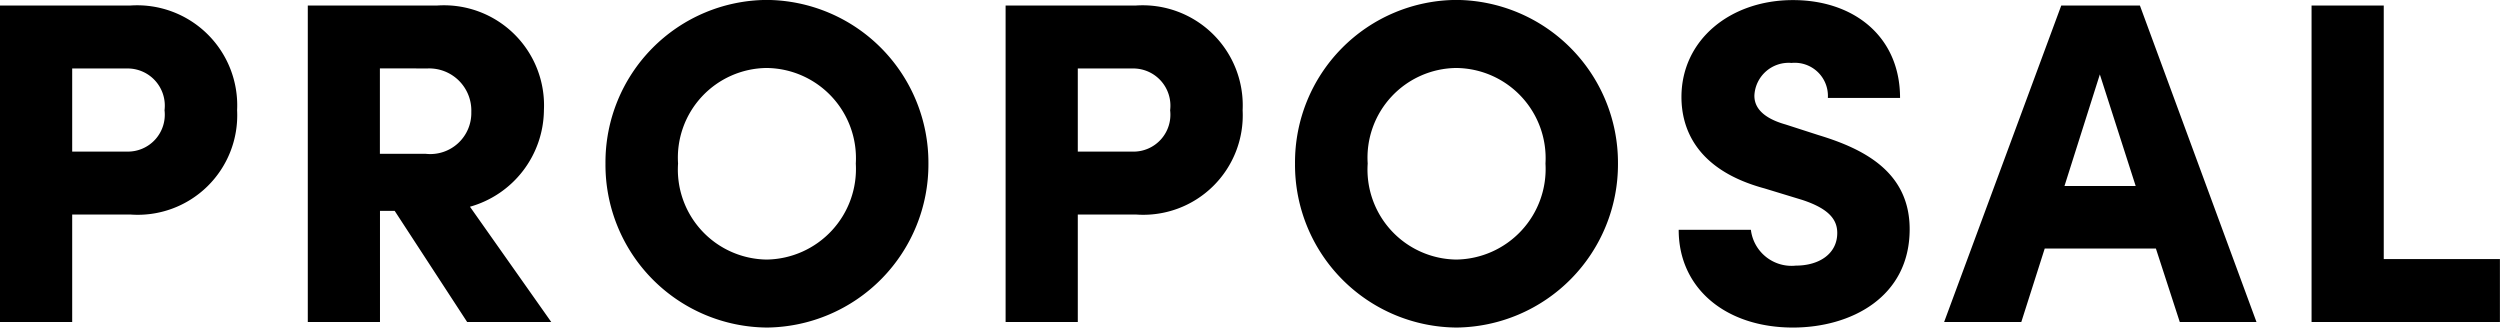
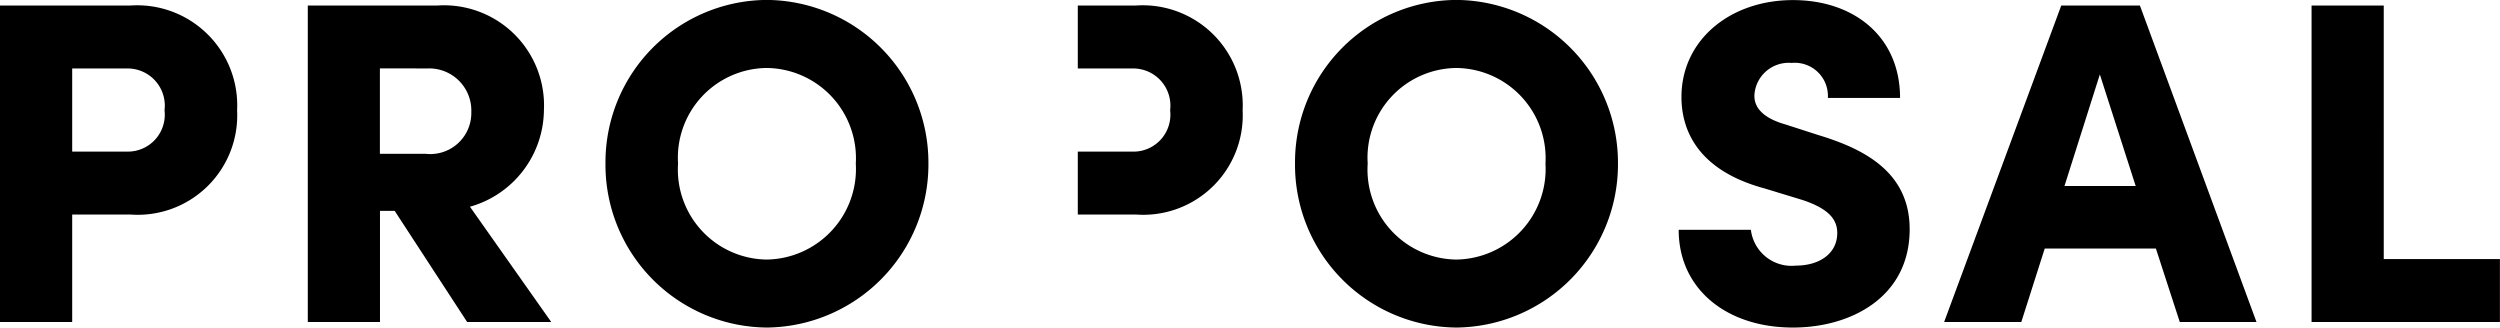
<svg xmlns="http://www.w3.org/2000/svg" width="114.282" height="14.973" viewBox="0 0 114.282 14.973">
-   <path id="パス_138500" data-name="パス 138500" d="M-56.521-14.469V0h3.3V-4.914h2.667a4.548,4.548,0,0,0,4.872-4.767,4.574,4.574,0,0,0-4.872-4.788Zm3.3,6.678v-3.8h2.541A1.7,1.7,0,0,1-49-9.681a1.687,1.687,0,0,1-1.7,1.89ZM-31.321,0l-3.717-5.271a4.633,4.633,0,0,0,3.381-4.41,4.574,4.574,0,0,0-4.872-4.788h-5.922V0h3.3V-5.082h.672L-35.165,0Zm-5.649-11.592A1.925,1.925,0,0,1-34.976-9.6a1.876,1.876,0,0,1-2.079,1.911h-2.1v-3.906ZM-21.451.252a7.462,7.462,0,0,0,7.371-7.5,7.444,7.444,0,0,0-7.371-7.476,7.421,7.421,0,0,0-7.392,7.476A7.439,7.439,0,0,0-21.451.252Zm-.021-3.108a4.113,4.113,0,0,1-4.053-4.389,4.1,4.1,0,0,1,4.053-4.368A4.124,4.124,0,0,1-17.4-7.245,4.142,4.142,0,0,1-21.472-2.856Zm10.92-11.613V0h3.3V-4.914h2.667A4.548,4.548,0,0,0,.283-9.681a4.574,4.574,0,0,0-4.872-4.788Zm3.3,6.678v-3.8h2.541a1.7,1.7,0,0,1,1.68,1.911,1.687,1.687,0,0,1-1.7,1.89ZM10.07.252a7.462,7.462,0,0,0,7.371-7.5,7.444,7.444,0,0,0-7.371-7.476A7.421,7.421,0,0,0,2.678-7.245,7.439,7.439,0,0,0,10.07.252Zm-.021-3.108A4.113,4.113,0,0,1,6-7.245a4.1,4.1,0,0,1,4.053-4.368,4.124,4.124,0,0,1,4.074,4.368A4.142,4.142,0,0,1,10.049-2.856ZM25.441.252c2.646,0,5.334-1.386,5.334-4.494,0-2.625-2.1-3.675-4.158-4.3L25.105-9.03c-1.344-.378-1.428-1.029-1.428-1.323a1.568,1.568,0,0,1,1.7-1.491,1.515,1.515,0,0,1,1.659,1.6h3.3c0-2.814-2.121-4.473-4.893-4.473-2.877,0-5.1,1.827-5.1,4.431,0,1.365.609,3.318,3.8,4.179l1.722.525c1.281.42,1.6.945,1.6,1.512,0,.945-.819,1.491-1.89,1.491a1.872,1.872,0,0,1-2.058-1.638h-3.3C20.212-1.554,22.354.252,25.441.252ZM46.63,0,41.3-14.469H37.705L32.35,0h3.528l1.071-3.36h5.082L43.123,0ZM39.469-11.319l1.638,5.1H37.852Zm12.978-3.15h-3.3V0h8.61V-2.877H52.447Z" transform="translate(56.521 14.721)" />
+   <path id="パス_138500" data-name="パス 138500" d="M-56.521-14.469V0h3.3V-4.914h2.667a4.548,4.548,0,0,0,4.872-4.767,4.574,4.574,0,0,0-4.872-4.788Zm3.3,6.678v-3.8h2.541A1.7,1.7,0,0,1-49-9.681a1.687,1.687,0,0,1-1.7,1.89ZM-31.321,0l-3.717-5.271a4.633,4.633,0,0,0,3.381-4.41,4.574,4.574,0,0,0-4.872-4.788h-5.922V0h3.3V-5.082h.672L-35.165,0Zm-5.649-11.592A1.925,1.925,0,0,1-34.976-9.6a1.876,1.876,0,0,1-2.079,1.911h-2.1v-3.906ZM-21.451.252a7.462,7.462,0,0,0,7.371-7.5,7.444,7.444,0,0,0-7.371-7.476,7.421,7.421,0,0,0-7.392,7.476A7.439,7.439,0,0,0-21.451.252Zm-.021-3.108a4.113,4.113,0,0,1-4.053-4.389,4.1,4.1,0,0,1,4.053-4.368A4.124,4.124,0,0,1-17.4-7.245,4.142,4.142,0,0,1-21.472-2.856Zm10.92-11.613h3.3V-4.914h2.667A4.548,4.548,0,0,0,.283-9.681a4.574,4.574,0,0,0-4.872-4.788Zm3.3,6.678v-3.8h2.541a1.7,1.7,0,0,1,1.68,1.911,1.687,1.687,0,0,1-1.7,1.89ZM10.07.252a7.462,7.462,0,0,0,7.371-7.5,7.444,7.444,0,0,0-7.371-7.476A7.421,7.421,0,0,0,2.678-7.245,7.439,7.439,0,0,0,10.07.252Zm-.021-3.108A4.113,4.113,0,0,1,6-7.245a4.1,4.1,0,0,1,4.053-4.368,4.124,4.124,0,0,1,4.074,4.368A4.142,4.142,0,0,1,10.049-2.856ZM25.441.252c2.646,0,5.334-1.386,5.334-4.494,0-2.625-2.1-3.675-4.158-4.3L25.105-9.03c-1.344-.378-1.428-1.029-1.428-1.323a1.568,1.568,0,0,1,1.7-1.491,1.515,1.515,0,0,1,1.659,1.6h3.3c0-2.814-2.121-4.473-4.893-4.473-2.877,0-5.1,1.827-5.1,4.431,0,1.365.609,3.318,3.8,4.179l1.722.525c1.281.42,1.6.945,1.6,1.512,0,.945-.819,1.491-1.89,1.491a1.872,1.872,0,0,1-2.058-1.638h-3.3C20.212-1.554,22.354.252,25.441.252ZM46.63,0,41.3-14.469H37.705L32.35,0h3.528l1.071-3.36h5.082L43.123,0ZM39.469-11.319l1.638,5.1H37.852Zm12.978-3.15h-3.3V0h8.61V-2.877H52.447Z" transform="translate(56.521 14.721)" />
</svg>